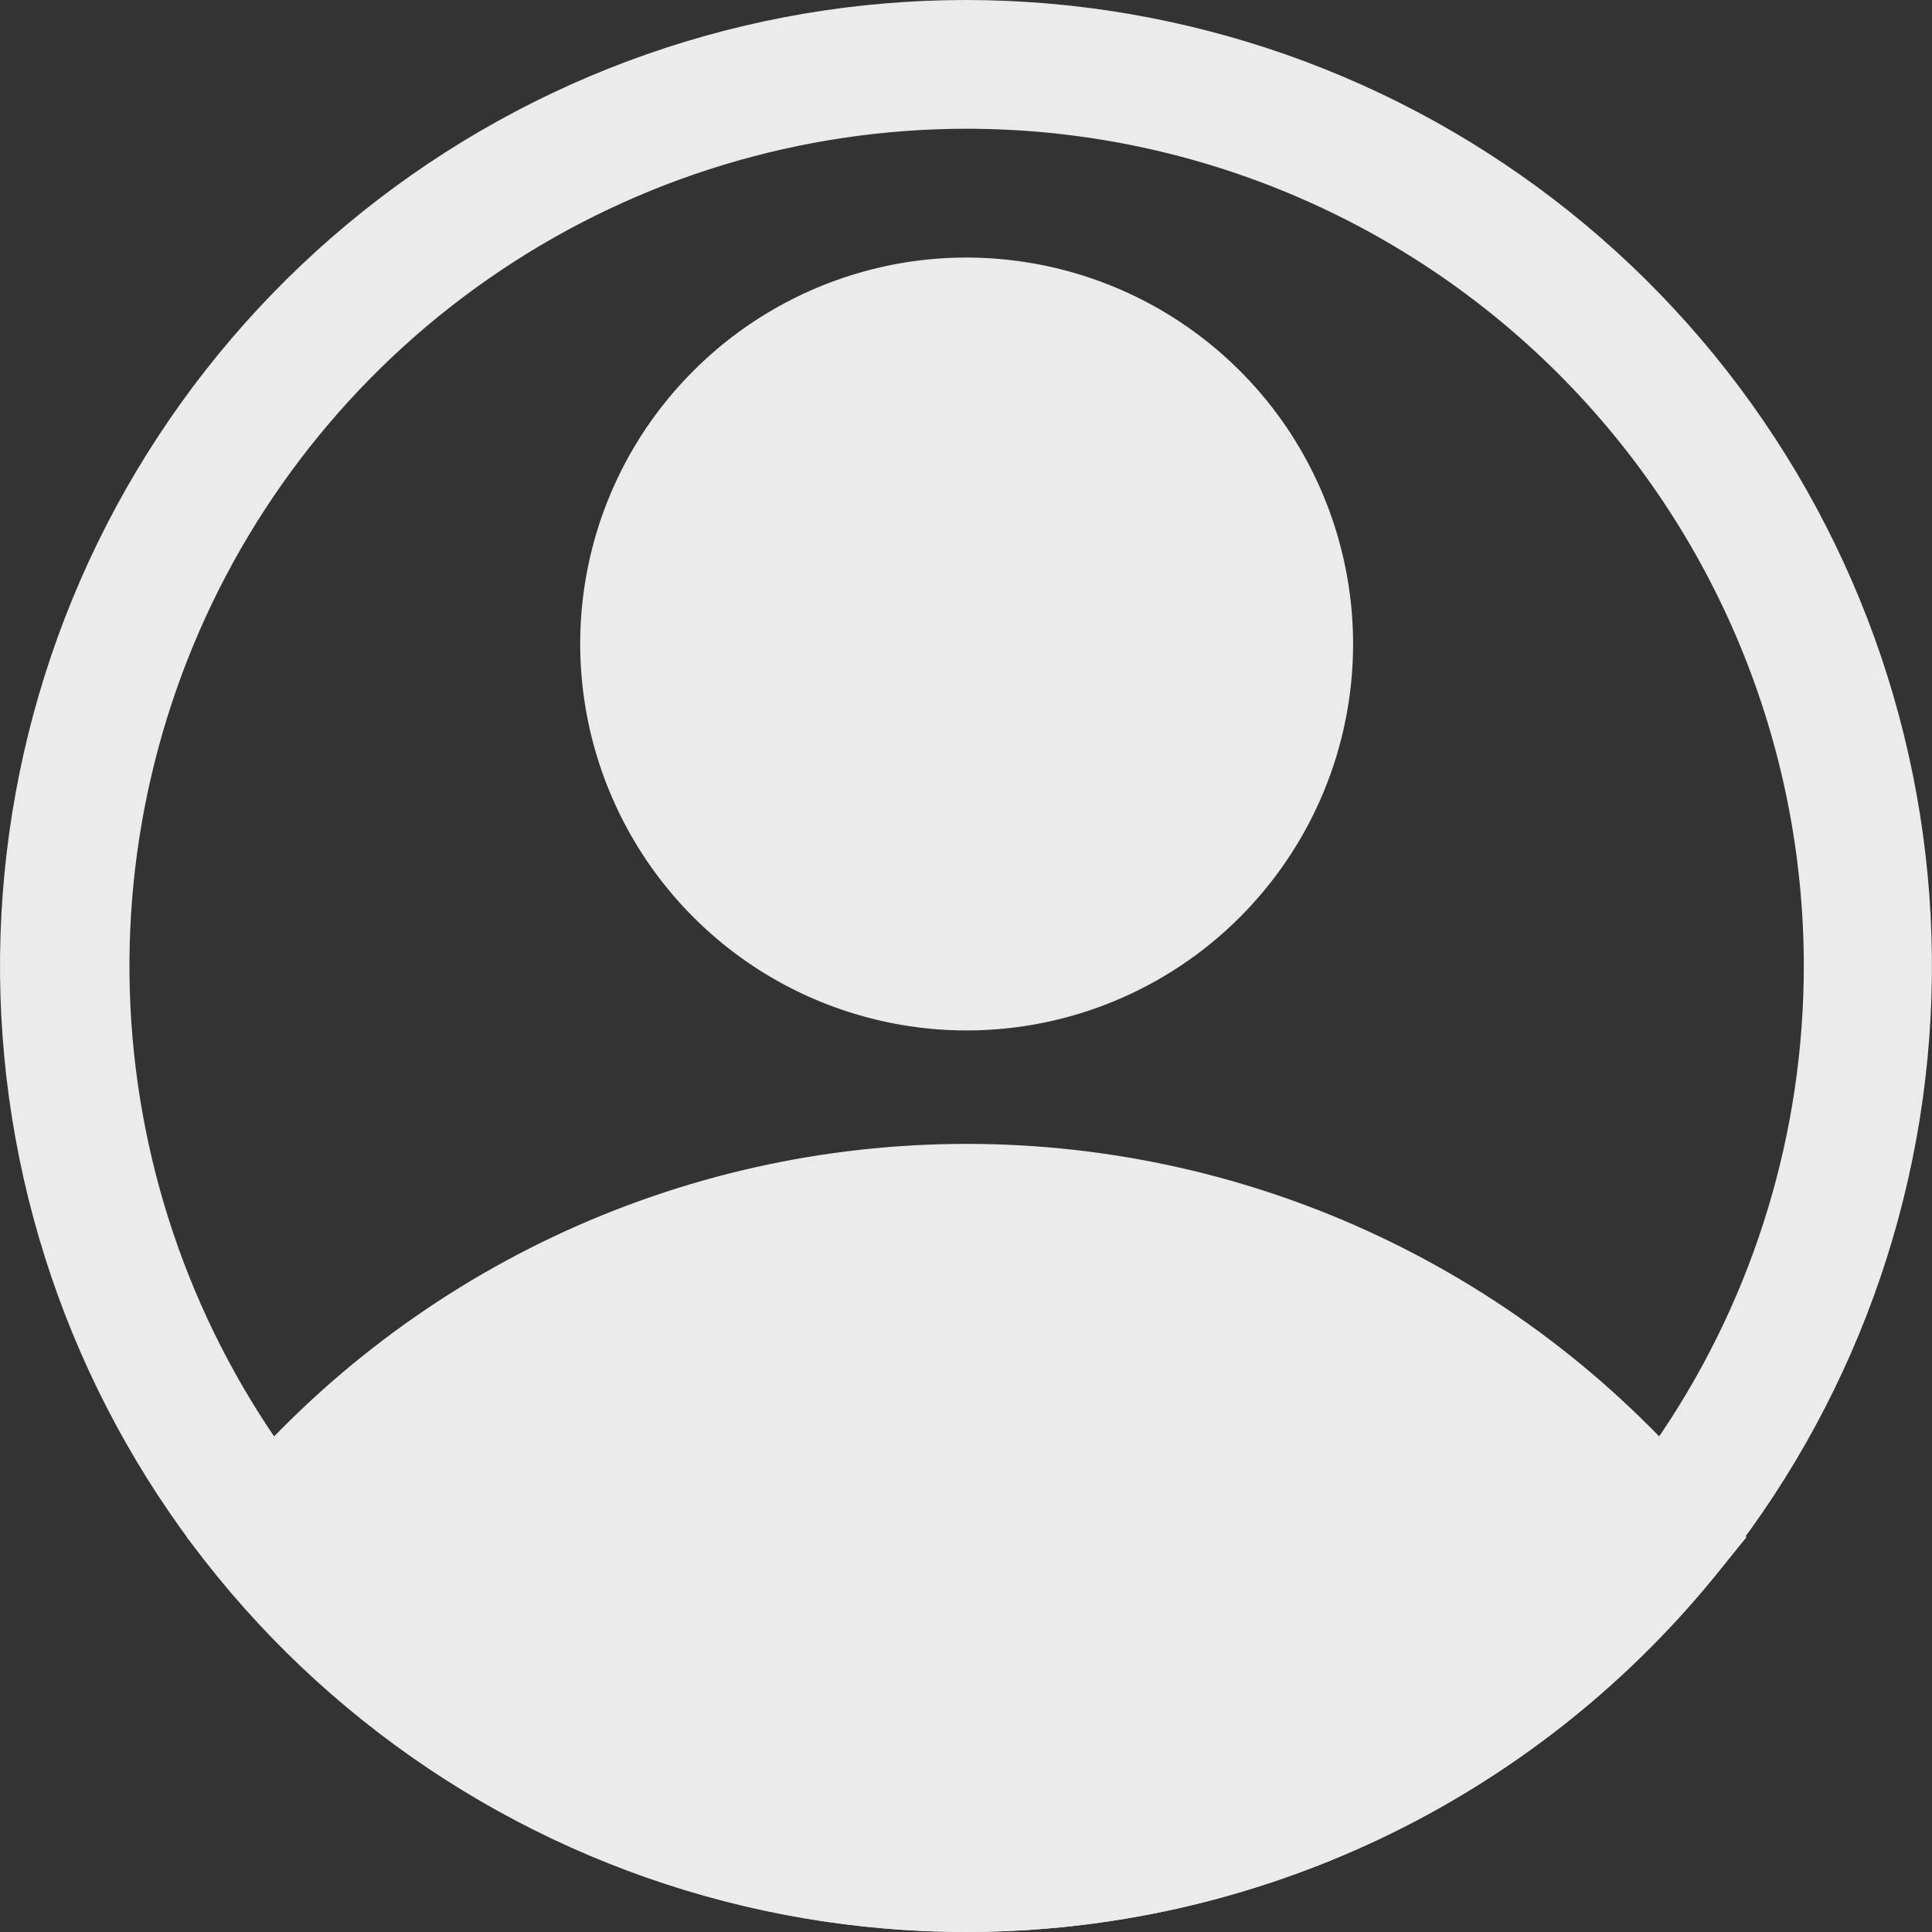
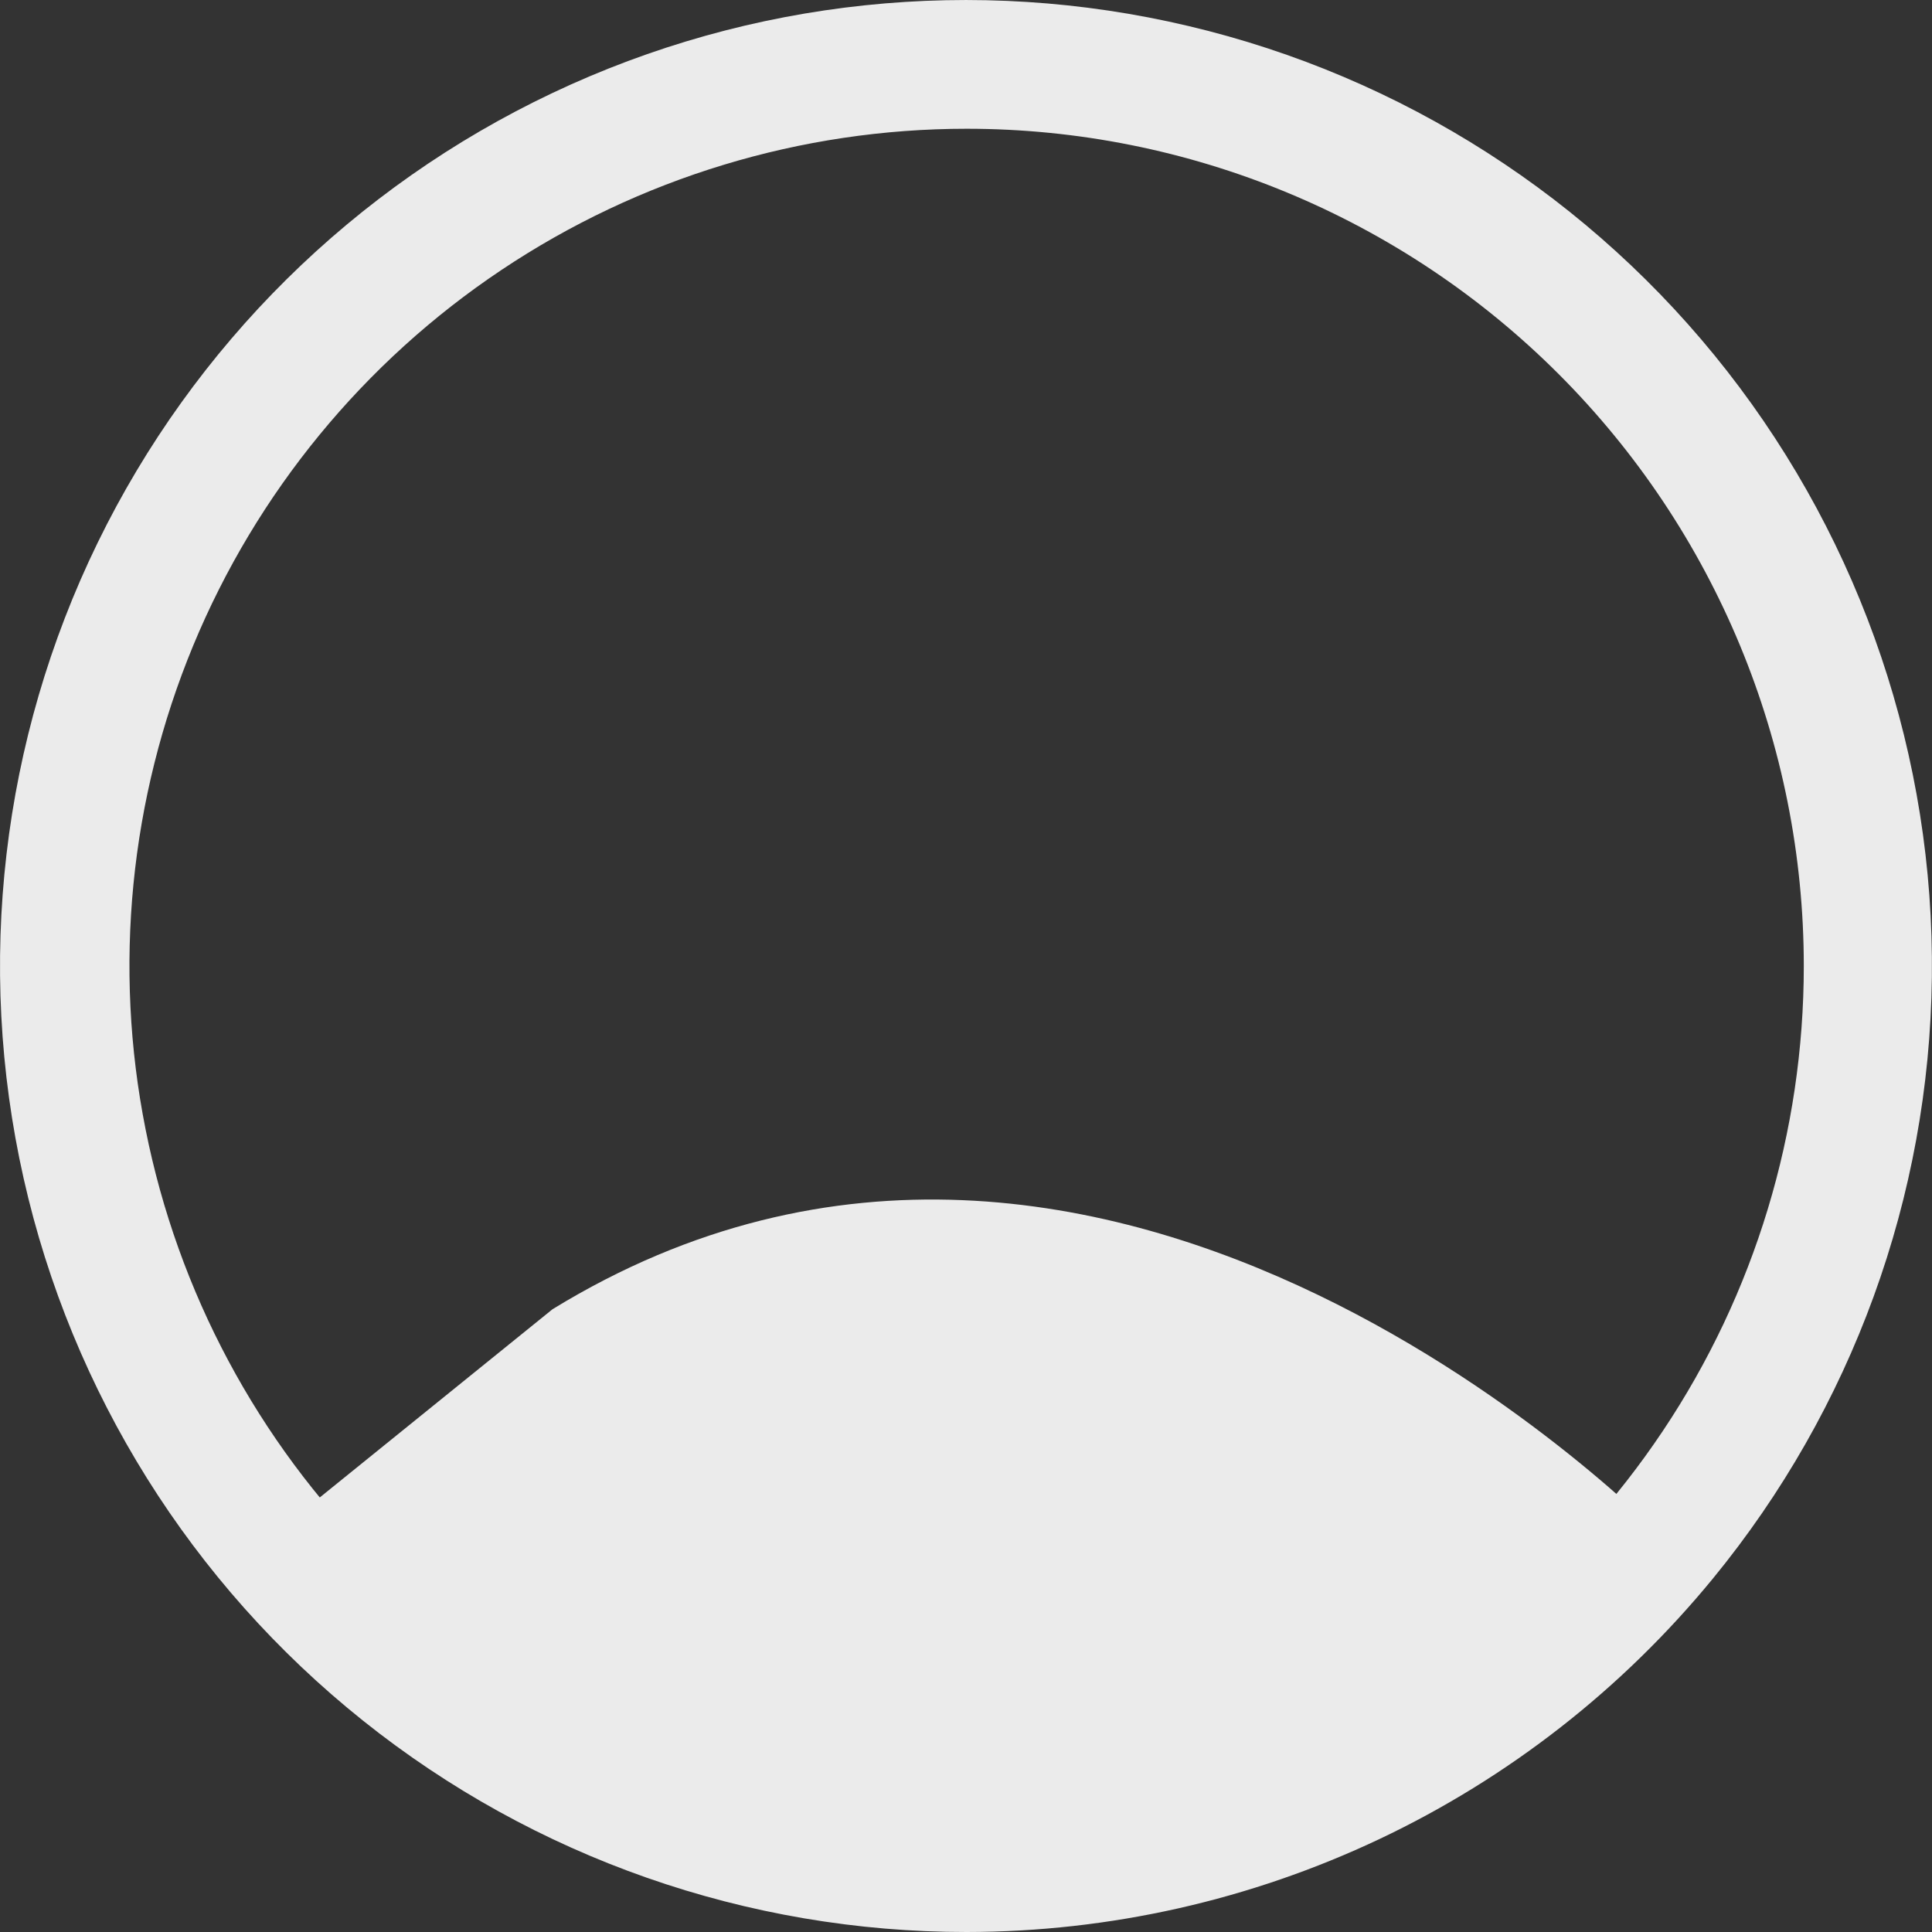
<svg xmlns="http://www.w3.org/2000/svg" width="14" height="14" viewBox="0 0 14 14" fill="none">
  <rect x="0" y="0" width="14" height="14" fill="#333333" stroke="none" />
-   <path d="M7.005 7.467C6.451 7.467 5.909 7.302 5.449 6.995C4.989 6.687 4.63 6.25 4.418 5.738C4.206 5.227 4.15 4.664 4.258 4.12C4.366 3.577 4.633 3.078 5.025 2.687C5.416 2.295 5.915 2.029 6.458 1.92C7.001 1.812 7.564 1.868 8.076 2.08C8.588 2.292 9.025 2.651 9.333 3.111C9.64 3.572 9.805 4.113 9.805 4.667C9.805 5.409 9.51 6.121 8.984 6.647C8.459 7.172 7.747 7.467 7.005 7.467ZM7.005 2.8C6.635 2.8 6.274 2.909 5.968 3.115C5.661 3.32 5.421 3.611 5.28 3.952C5.139 4.293 5.102 4.669 5.174 5.031C5.246 5.393 5.424 5.726 5.685 5.987C5.946 6.248 6.278 6.425 6.64 6.497C7.003 6.569 7.378 6.533 7.719 6.391C8.06 6.25 8.352 6.011 8.557 5.704C8.762 5.397 8.871 5.036 8.871 4.667C8.871 4.172 8.675 3.697 8.325 3.347C7.974 2.997 7.5 2.8 7.005 2.8Z" fill="#EBEBEB" />
-   <path d="M7.005 14C5.97 13.999 4.948 13.769 4.013 13.326C3.077 12.883 2.252 12.238 1.596 11.438L1.353 11.139L1.596 10.845C2.253 10.046 3.078 9.402 4.013 8.96C4.949 8.518 5.97 8.289 7.005 8.289C8.039 8.289 9.061 8.518 9.996 8.96C10.931 9.402 11.757 10.046 12.413 10.845L12.656 11.139L12.413 11.438C11.757 12.238 10.932 12.883 9.997 13.326C9.061 13.769 8.039 13.999 7.005 14ZM2.576 11.144C3.144 11.752 3.83 12.236 4.593 12.567C5.355 12.899 6.178 13.069 7.009 13.069C7.841 13.069 8.663 12.899 9.426 12.567C10.189 12.236 10.875 11.752 11.443 11.144C10.875 10.537 10.189 10.052 9.426 9.721C8.663 9.39 7.841 9.219 7.009 9.219C6.178 9.219 5.355 9.39 4.593 9.721C3.83 10.052 3.144 10.537 2.576 11.144Z" fill="#EBEBEB" />
  <path d="M7.005 14C5.415 14.001 3.872 13.461 2.63 12.468C1.387 11.475 0.52 10.089 0.171 8.538C-0.178 6.987 0.011 5.363 0.707 3.934C1.404 2.504 2.566 1.355 4.003 0.674C5.44 -0.007 7.066 -0.178 8.614 0.189C10.161 0.555 11.537 1.437 12.516 2.69C13.495 3.943 14.018 5.492 13.999 7.082C13.981 8.672 13.421 10.208 12.413 11.438C11.757 12.238 10.932 12.883 9.997 13.326C9.061 13.769 8.04 13.999 7.005 14ZM7.005 0.933C5.805 0.933 4.632 1.289 3.634 1.956C2.637 2.622 1.859 3.57 1.4 4.678C0.941 5.787 0.82 7.007 1.055 8.184C1.289 9.36 1.866 10.441 2.715 11.29C3.563 12.138 4.644 12.716 5.821 12.95C6.998 13.184 8.218 13.064 9.326 12.605C10.435 12.146 11.382 11.368 12.049 10.37C12.716 9.373 13.071 8.2 13.071 7C13.071 5.391 12.432 3.848 11.294 2.71C10.157 1.573 8.614 0.933 7.005 0.933Z" fill="#EBEBEB" />
  <path d="M1.955 11.144C1.955 11.144 6.655 16.394 11.438 11.667L12.054 11.144C12.054 11.144 8.059 7 4.004 9.487L1.955 11.144Z" fill="#EBEBEB" />
-   <path d="M7.005 7C8.293 7 9.338 5.955 9.338 4.667C9.338 3.378 8.293 2.333 7.005 2.333C5.716 2.333 4.671 3.378 4.671 4.667C4.671 5.955 5.716 7 7.005 7Z" fill="#EBEBEB" />
</svg>